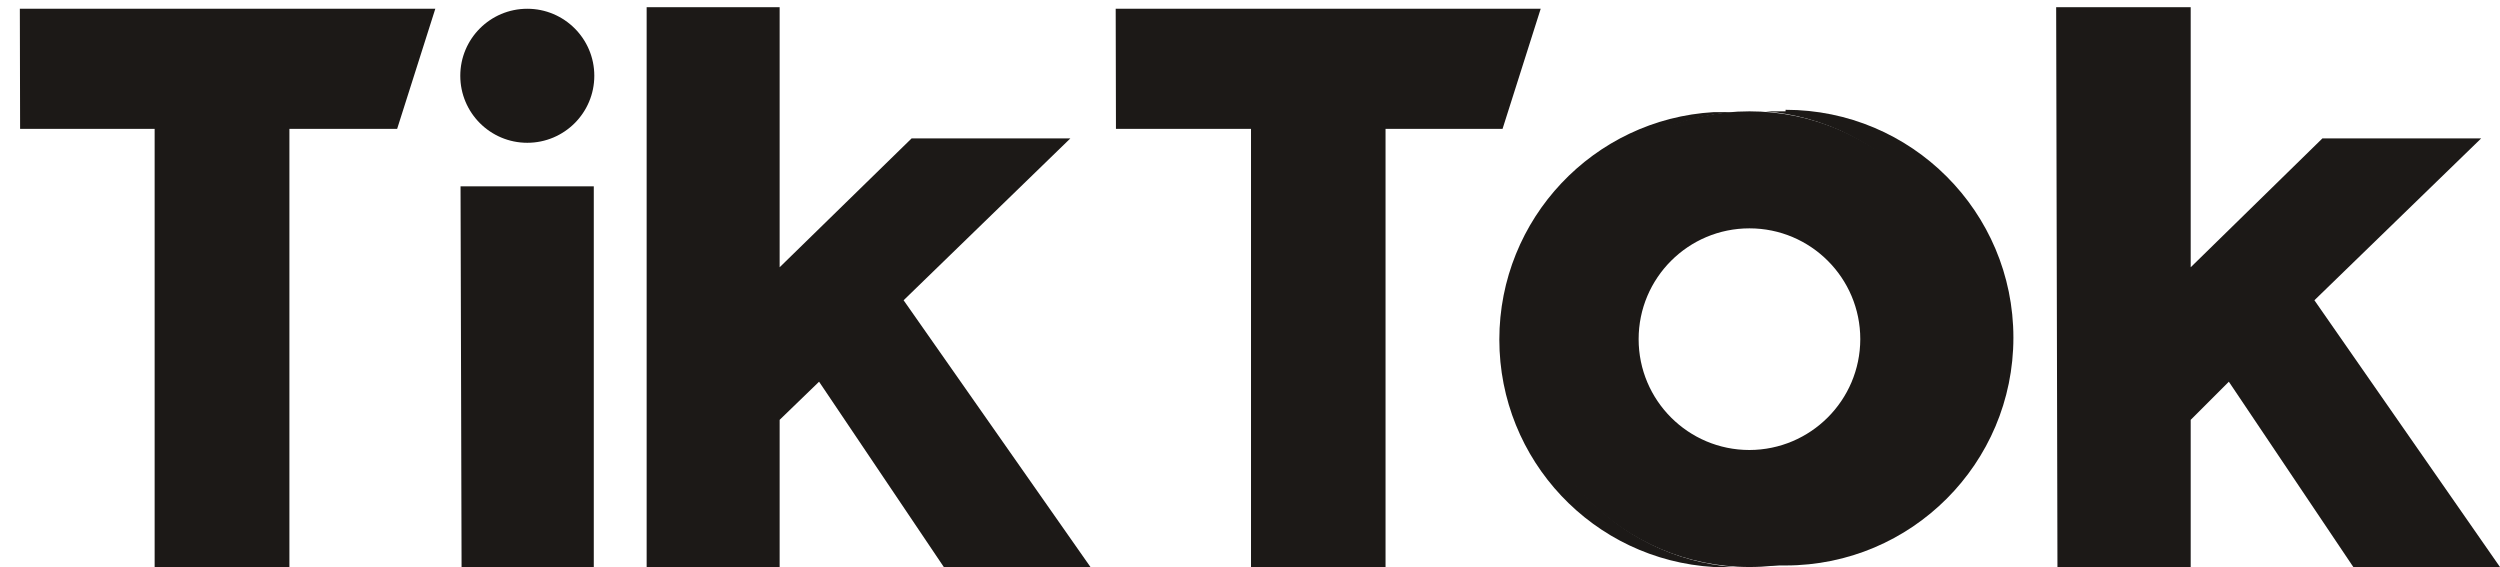
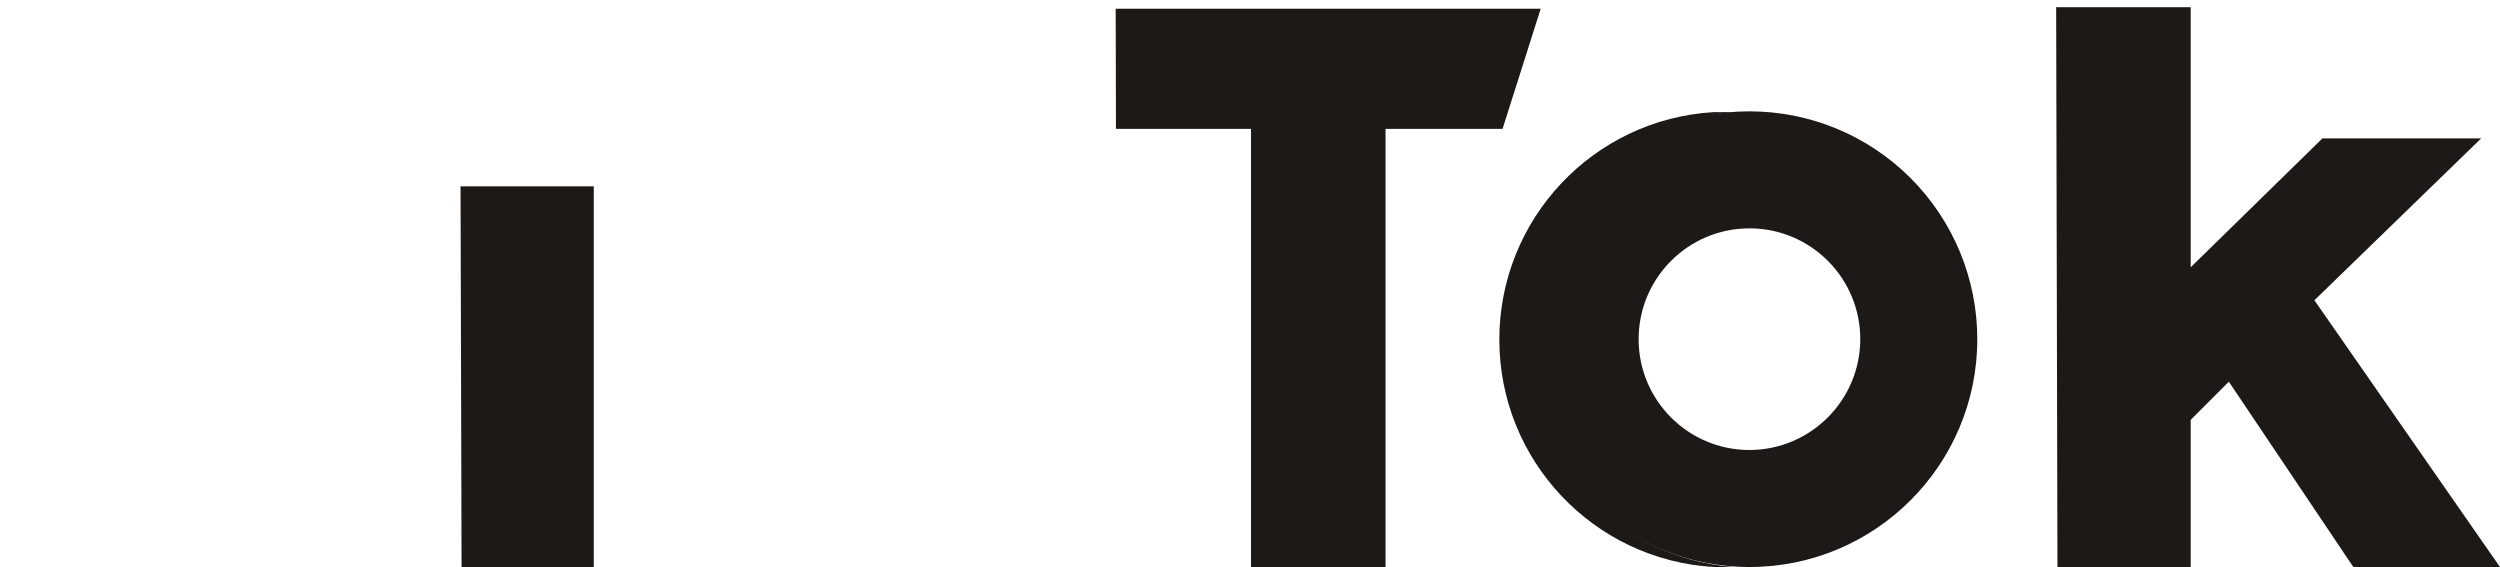
<svg xmlns="http://www.w3.org/2000/svg" width="97" height="22" viewBox="0 0 97 22" fill="none">
  <g clip-path="url(#clip0_416_22)">
-     <path d="M0.77 0.34H16.89L15.409 5H11.229V22H6V5H0.78L0.77 0.34Z" fill="#1C1917" />
    <path d="M43.289 0.34H59.779L58.299 5H53.759V22H48.539V5H43.299L43.289 0.34Z" fill="#1C1917" />
    <path d="M17.869 7.23H23.039V22H17.909L17.869 7.23Z" fill="#1C1917" />
-     <path d="M25.09 0.28H30.25V10.37L35.37 5.37H41.53L35.06 11.65L42.31 22H36.62L31.78 14.81L30.25 16.29V22H25.09V0.28Z" fill="#1C1917" />
    <path d="M79.779 0.28H84.999V10.37L90.109 5.37H96.269L89.799 11.65L96.999 22H91.309L86.479 14.81L84.999 16.29V22H79.829L79.779 0.28Z" fill="#1C1917" />
-     <path d="M20.459 5.54C21.895 5.54 23.059 4.376 23.059 2.94C23.059 1.504 21.895 0.34 20.459 0.34C19.023 0.34 17.859 1.504 17.859 2.94C17.859 4.376 19.023 5.54 20.459 5.54Z" fill="#1C1917" />
    <path d="M59.119 13.16C59.121 8.546 62.67 4.71 67.269 4.35C67.039 4.35 66.729 4.35 66.499 4.35C61.825 4.622 58.174 8.492 58.174 13.175C58.174 17.857 61.825 21.727 66.499 22C66.729 22 67.039 22 67.269 22C62.658 21.639 59.105 17.785 59.119 13.16Z" fill="#1C1917" />
-     <path d="M69.28 4.32C69.04 4.32 68.73 4.32 68.5 4.32C73.085 4.698 76.612 8.53 76.612 13.13C76.612 17.73 73.085 21.561 68.5 21.94C68.73 21.94 69.04 21.94 69.28 21.94C74.162 21.94 78.12 17.982 78.12 13.1C78.12 8.218 74.162 4.26 69.28 4.26V4.32Z" fill="#1C1917" />
    <path d="M67.879 17.46C65.504 17.46 63.579 15.535 63.579 13.16C63.579 10.785 65.504 8.86 67.879 8.86C70.254 8.86 72.179 10.785 72.179 13.16C72.174 15.532 70.252 17.454 67.879 17.46ZM67.879 4.32C62.997 4.32 59.039 8.278 59.039 13.16C59.039 18.042 62.997 22 67.879 22C72.761 22 76.719 18.042 76.719 13.16C76.719 10.815 75.788 8.567 74.13 6.909C72.472 5.251 70.224 4.32 67.879 4.32Z" fill="#1C1917" />
  </g>
  <defs>
    <clipPath id="clip0_416_22">
      <rect width="97" height="22" fill="white" />
    </clipPath>
  </defs>
</svg>